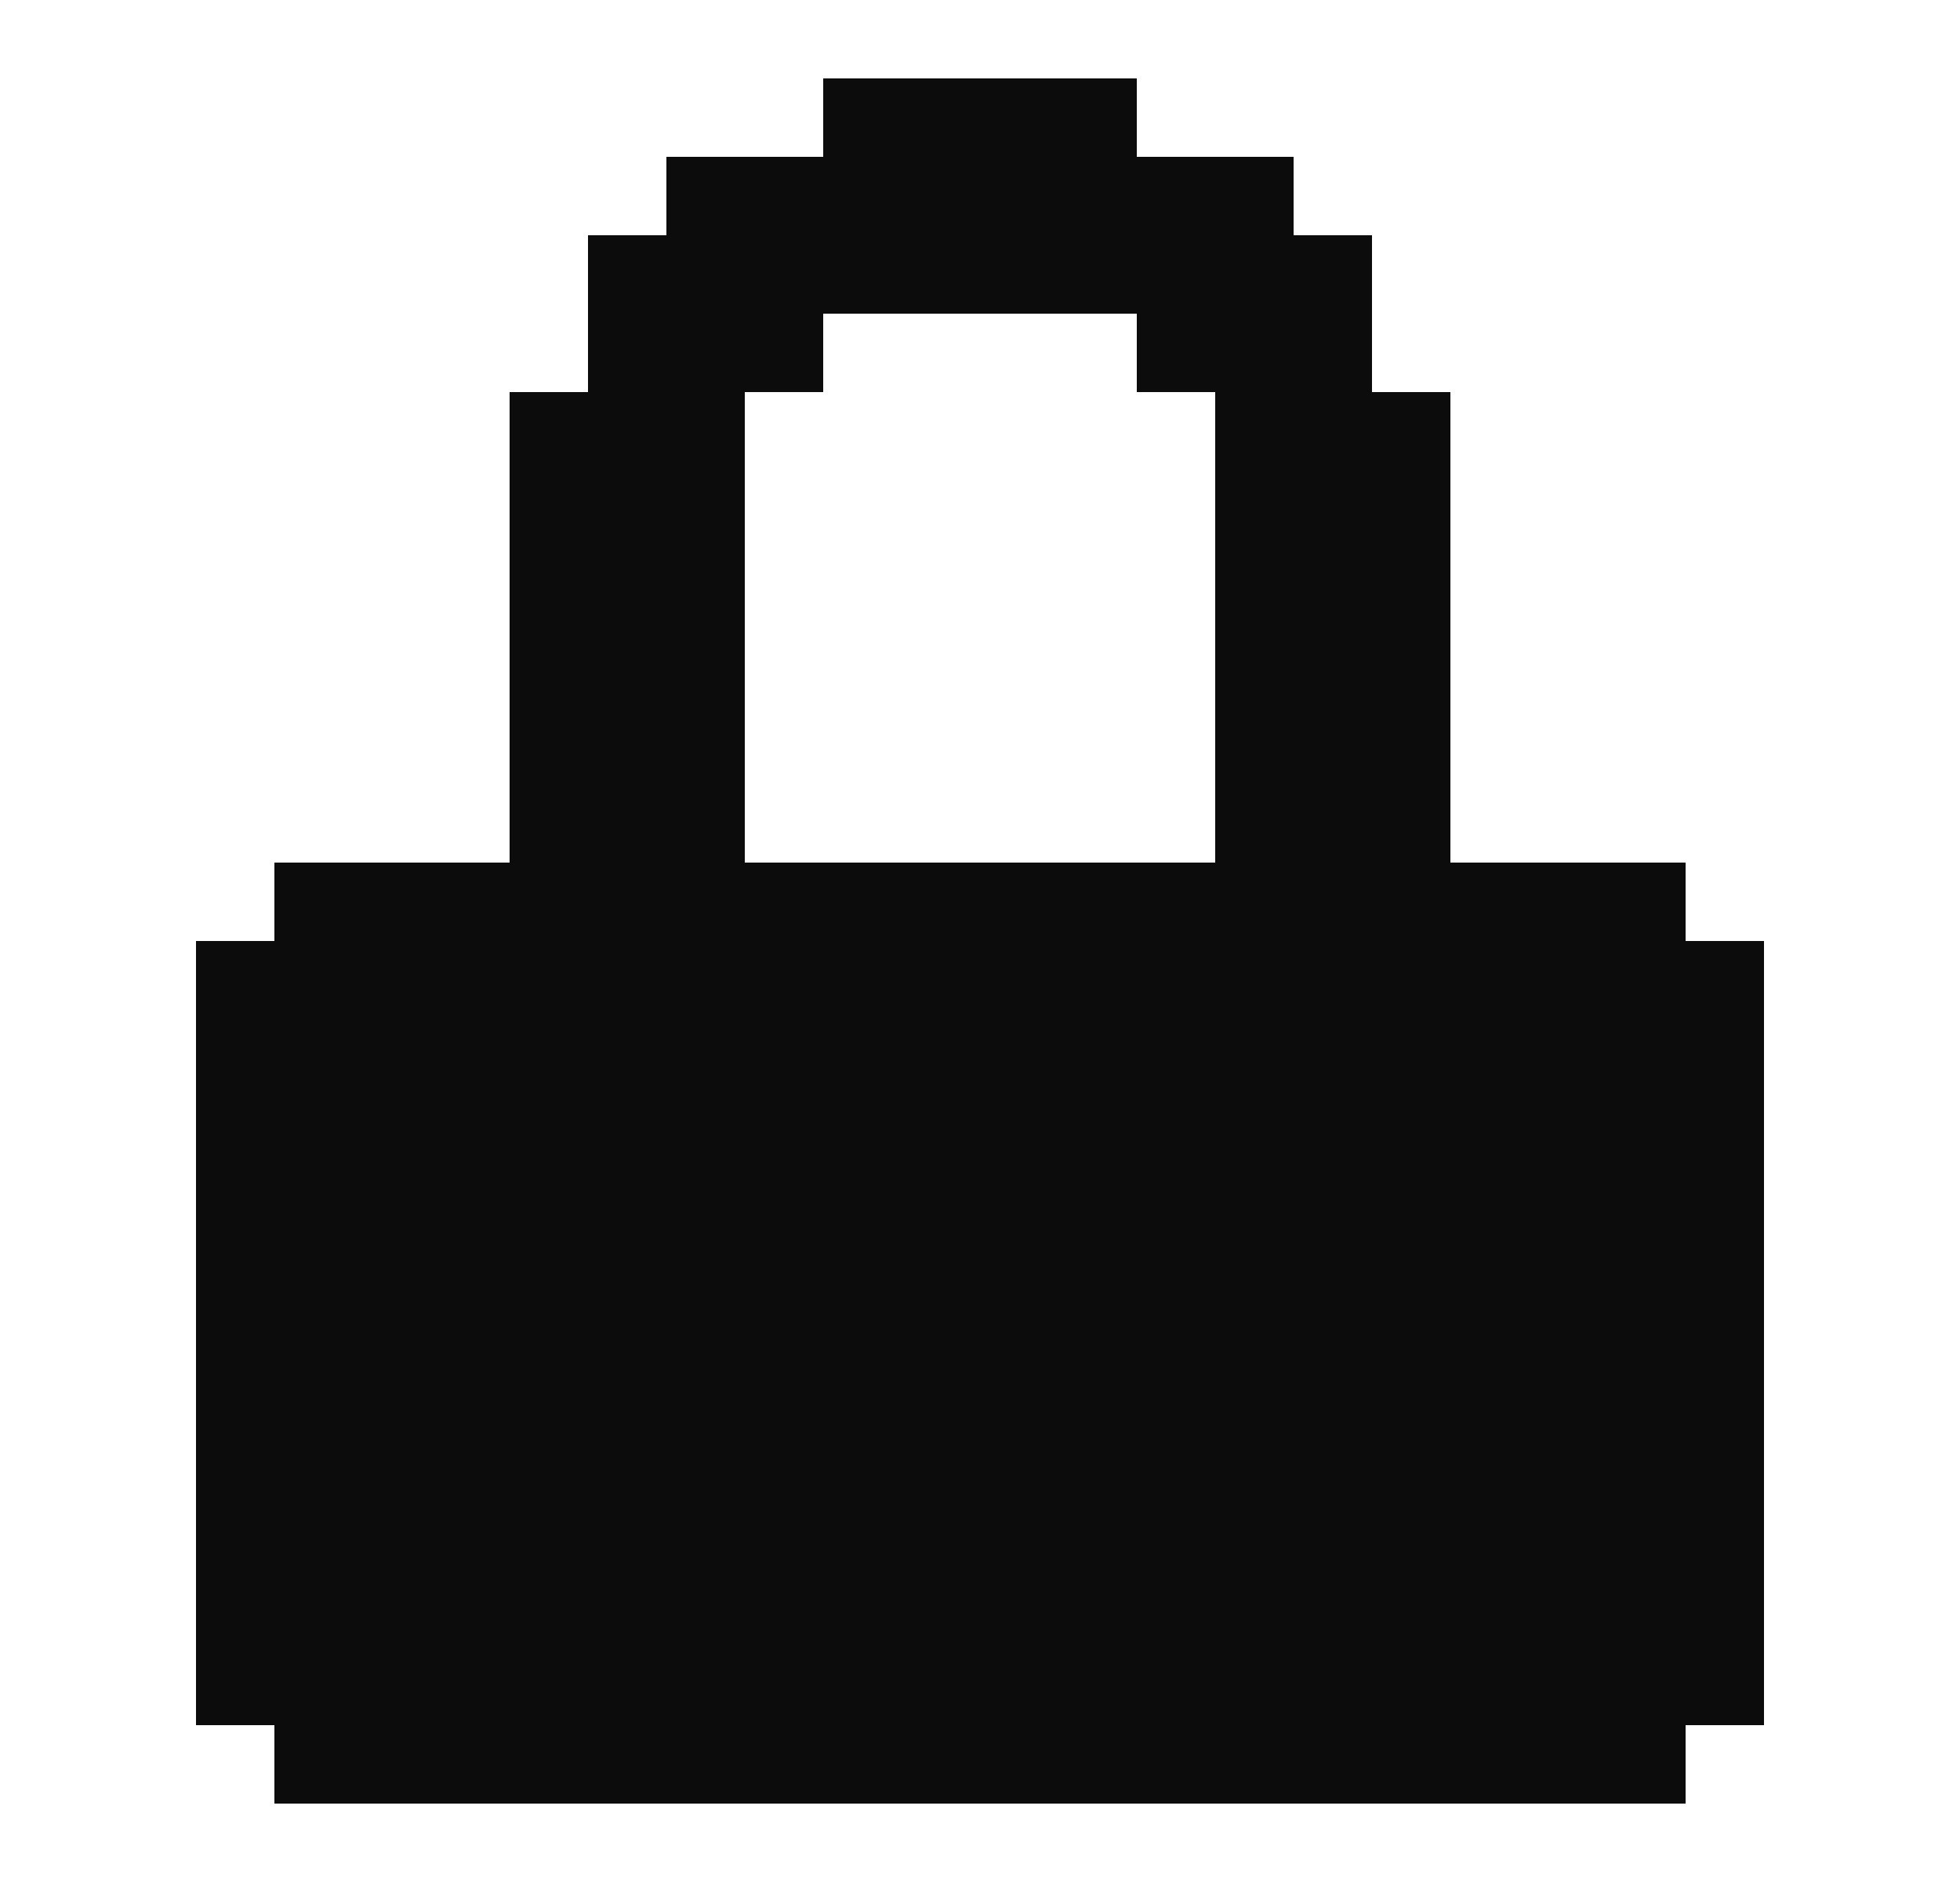
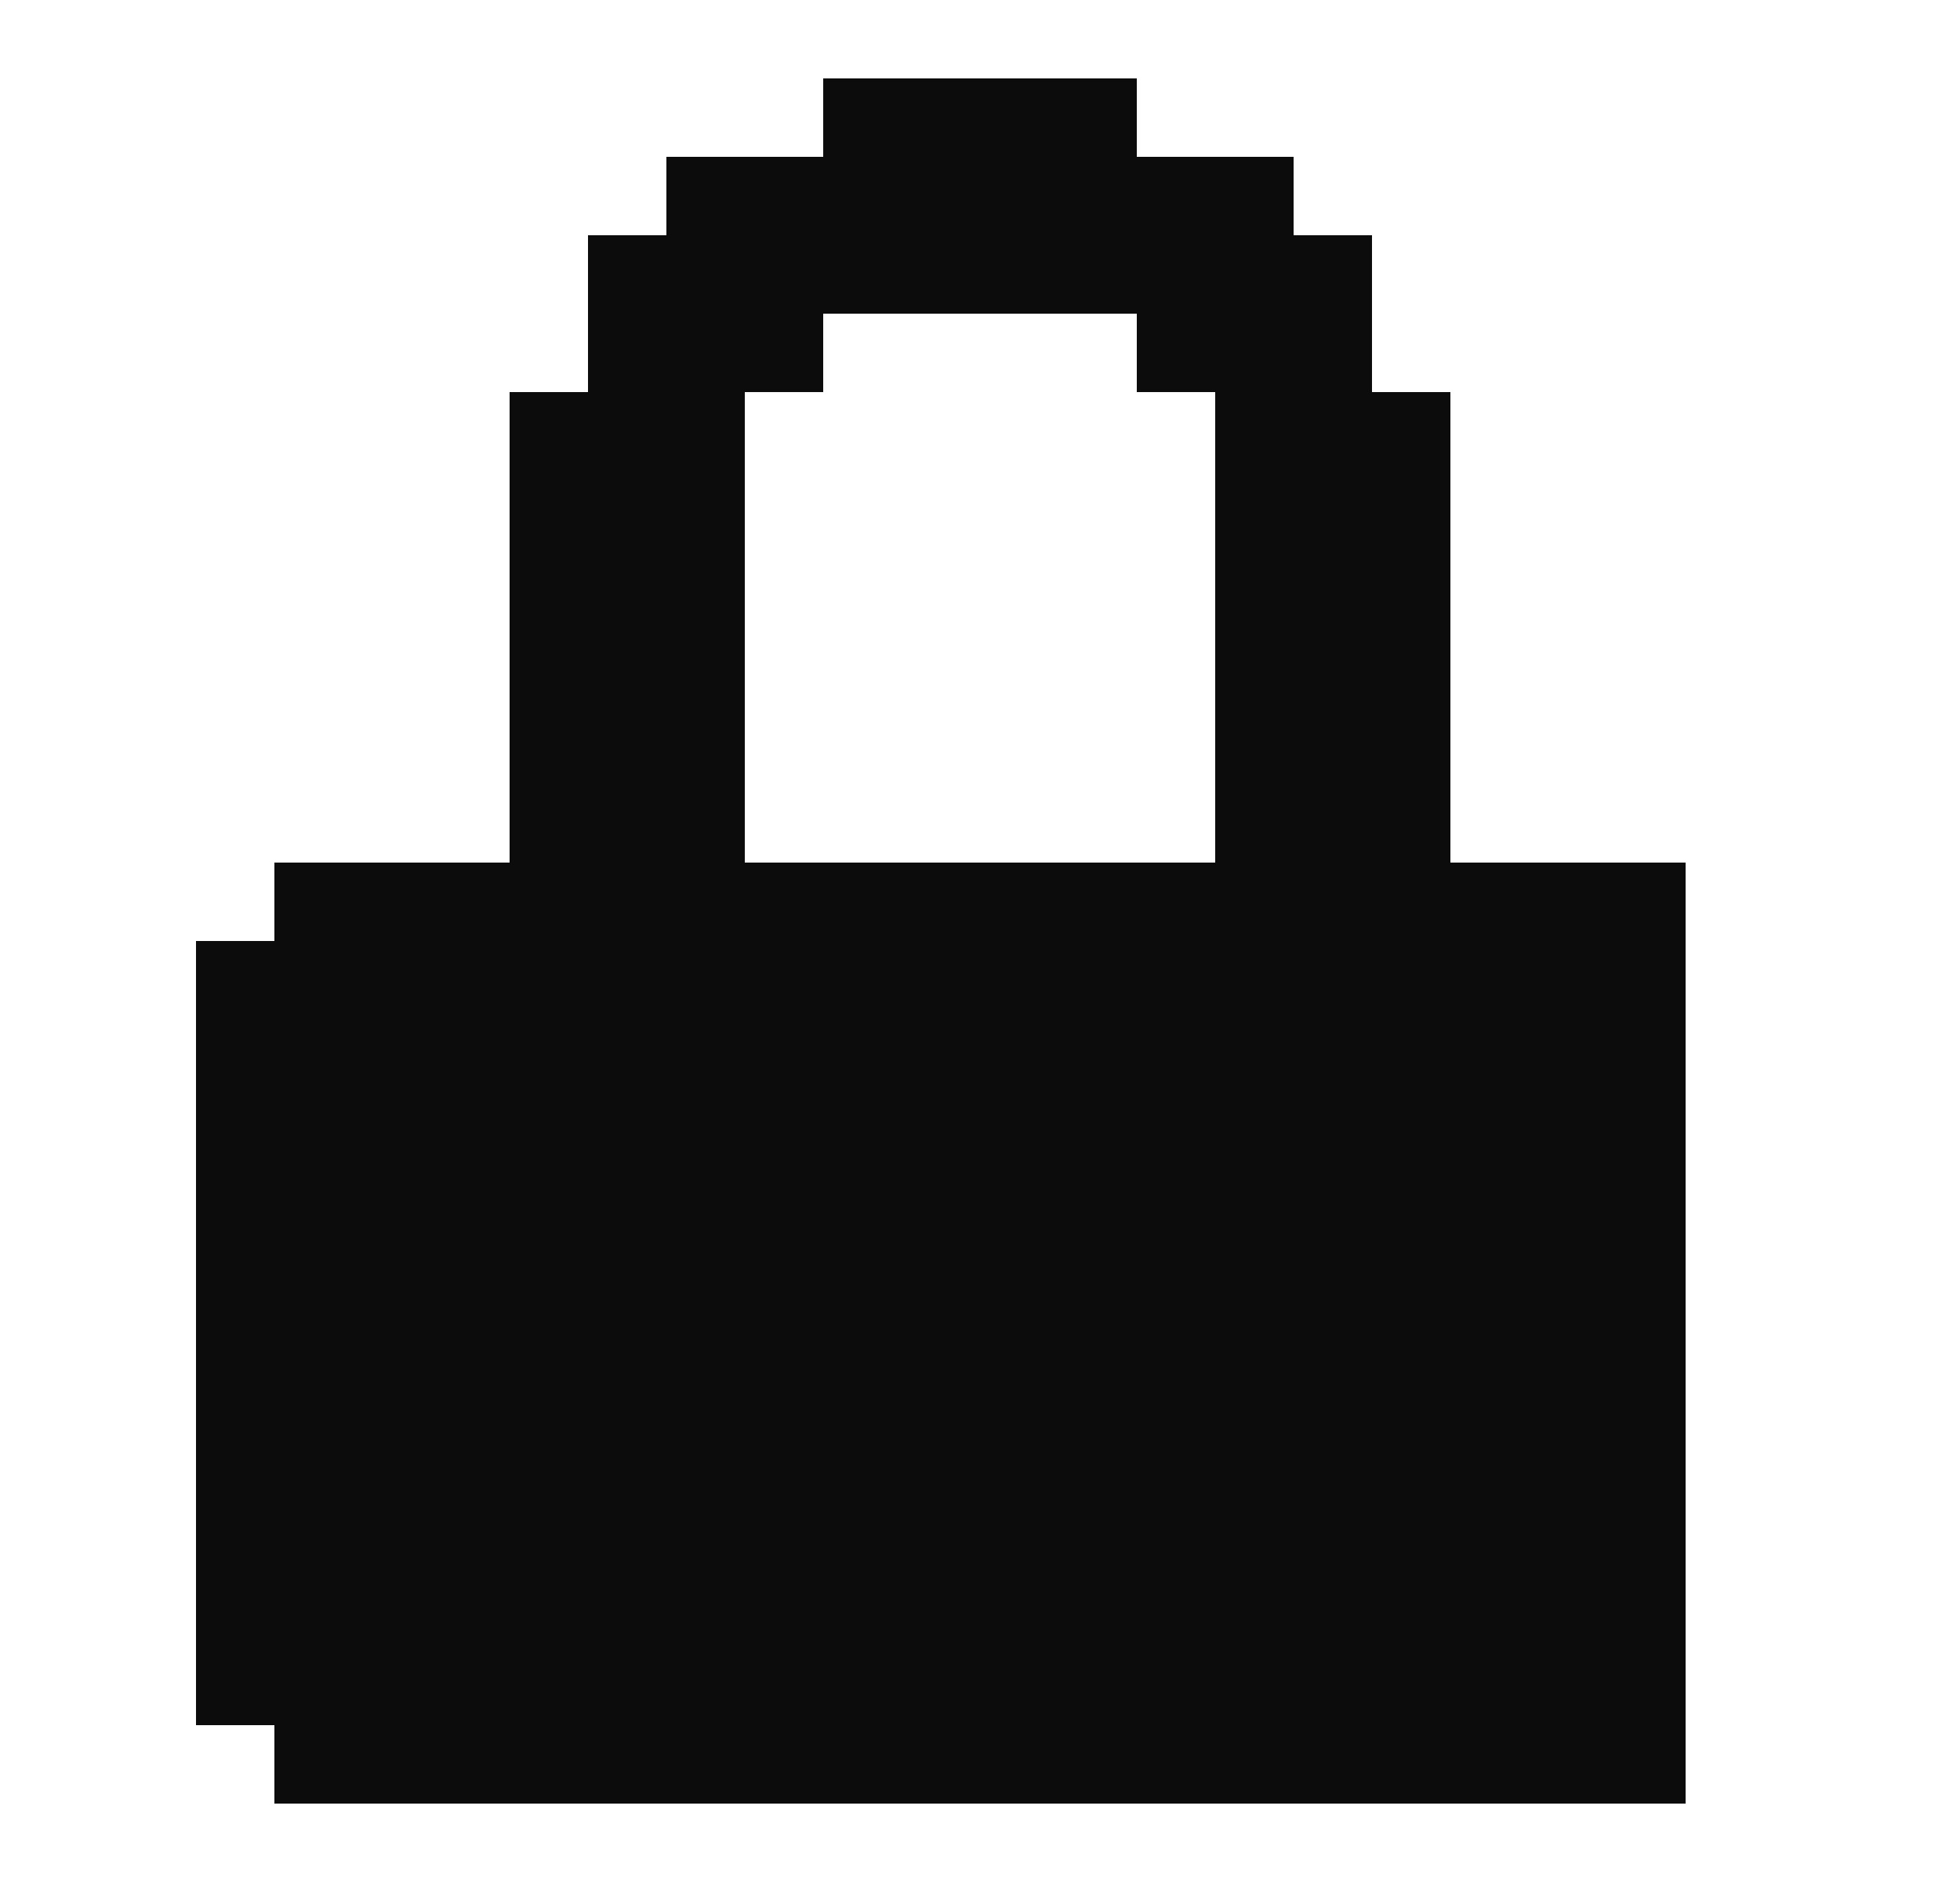
<svg xmlns="http://www.w3.org/2000/svg" width="25" height="24" viewBox="0 0 25 24" fill="none">
-   <path d="M21.5 12V11H18.5V5H17.5V3H16.5V2H14.5V1H10.5V2H8.5V3H7.5V5H6.5V11H3.5V12H2.5V22H3.5V23H21.5V22H22.5V12H21.5ZM15.5 11H9.5V5H10.5V4H14.5V5H15.5V11Z" fill="#0C0C0C" />
+   <path d="M21.5 12V11H18.5V5H17.5V3H16.5V2H14.5V1H10.5V2H8.5V3H7.5V5H6.5V11H3.5V12H2.5V22H3.5V23H21.5V22V12H21.5ZM15.5 11H9.5V5H10.5V4H14.5V5H15.5V11Z" fill="#0C0C0C" />
</svg>